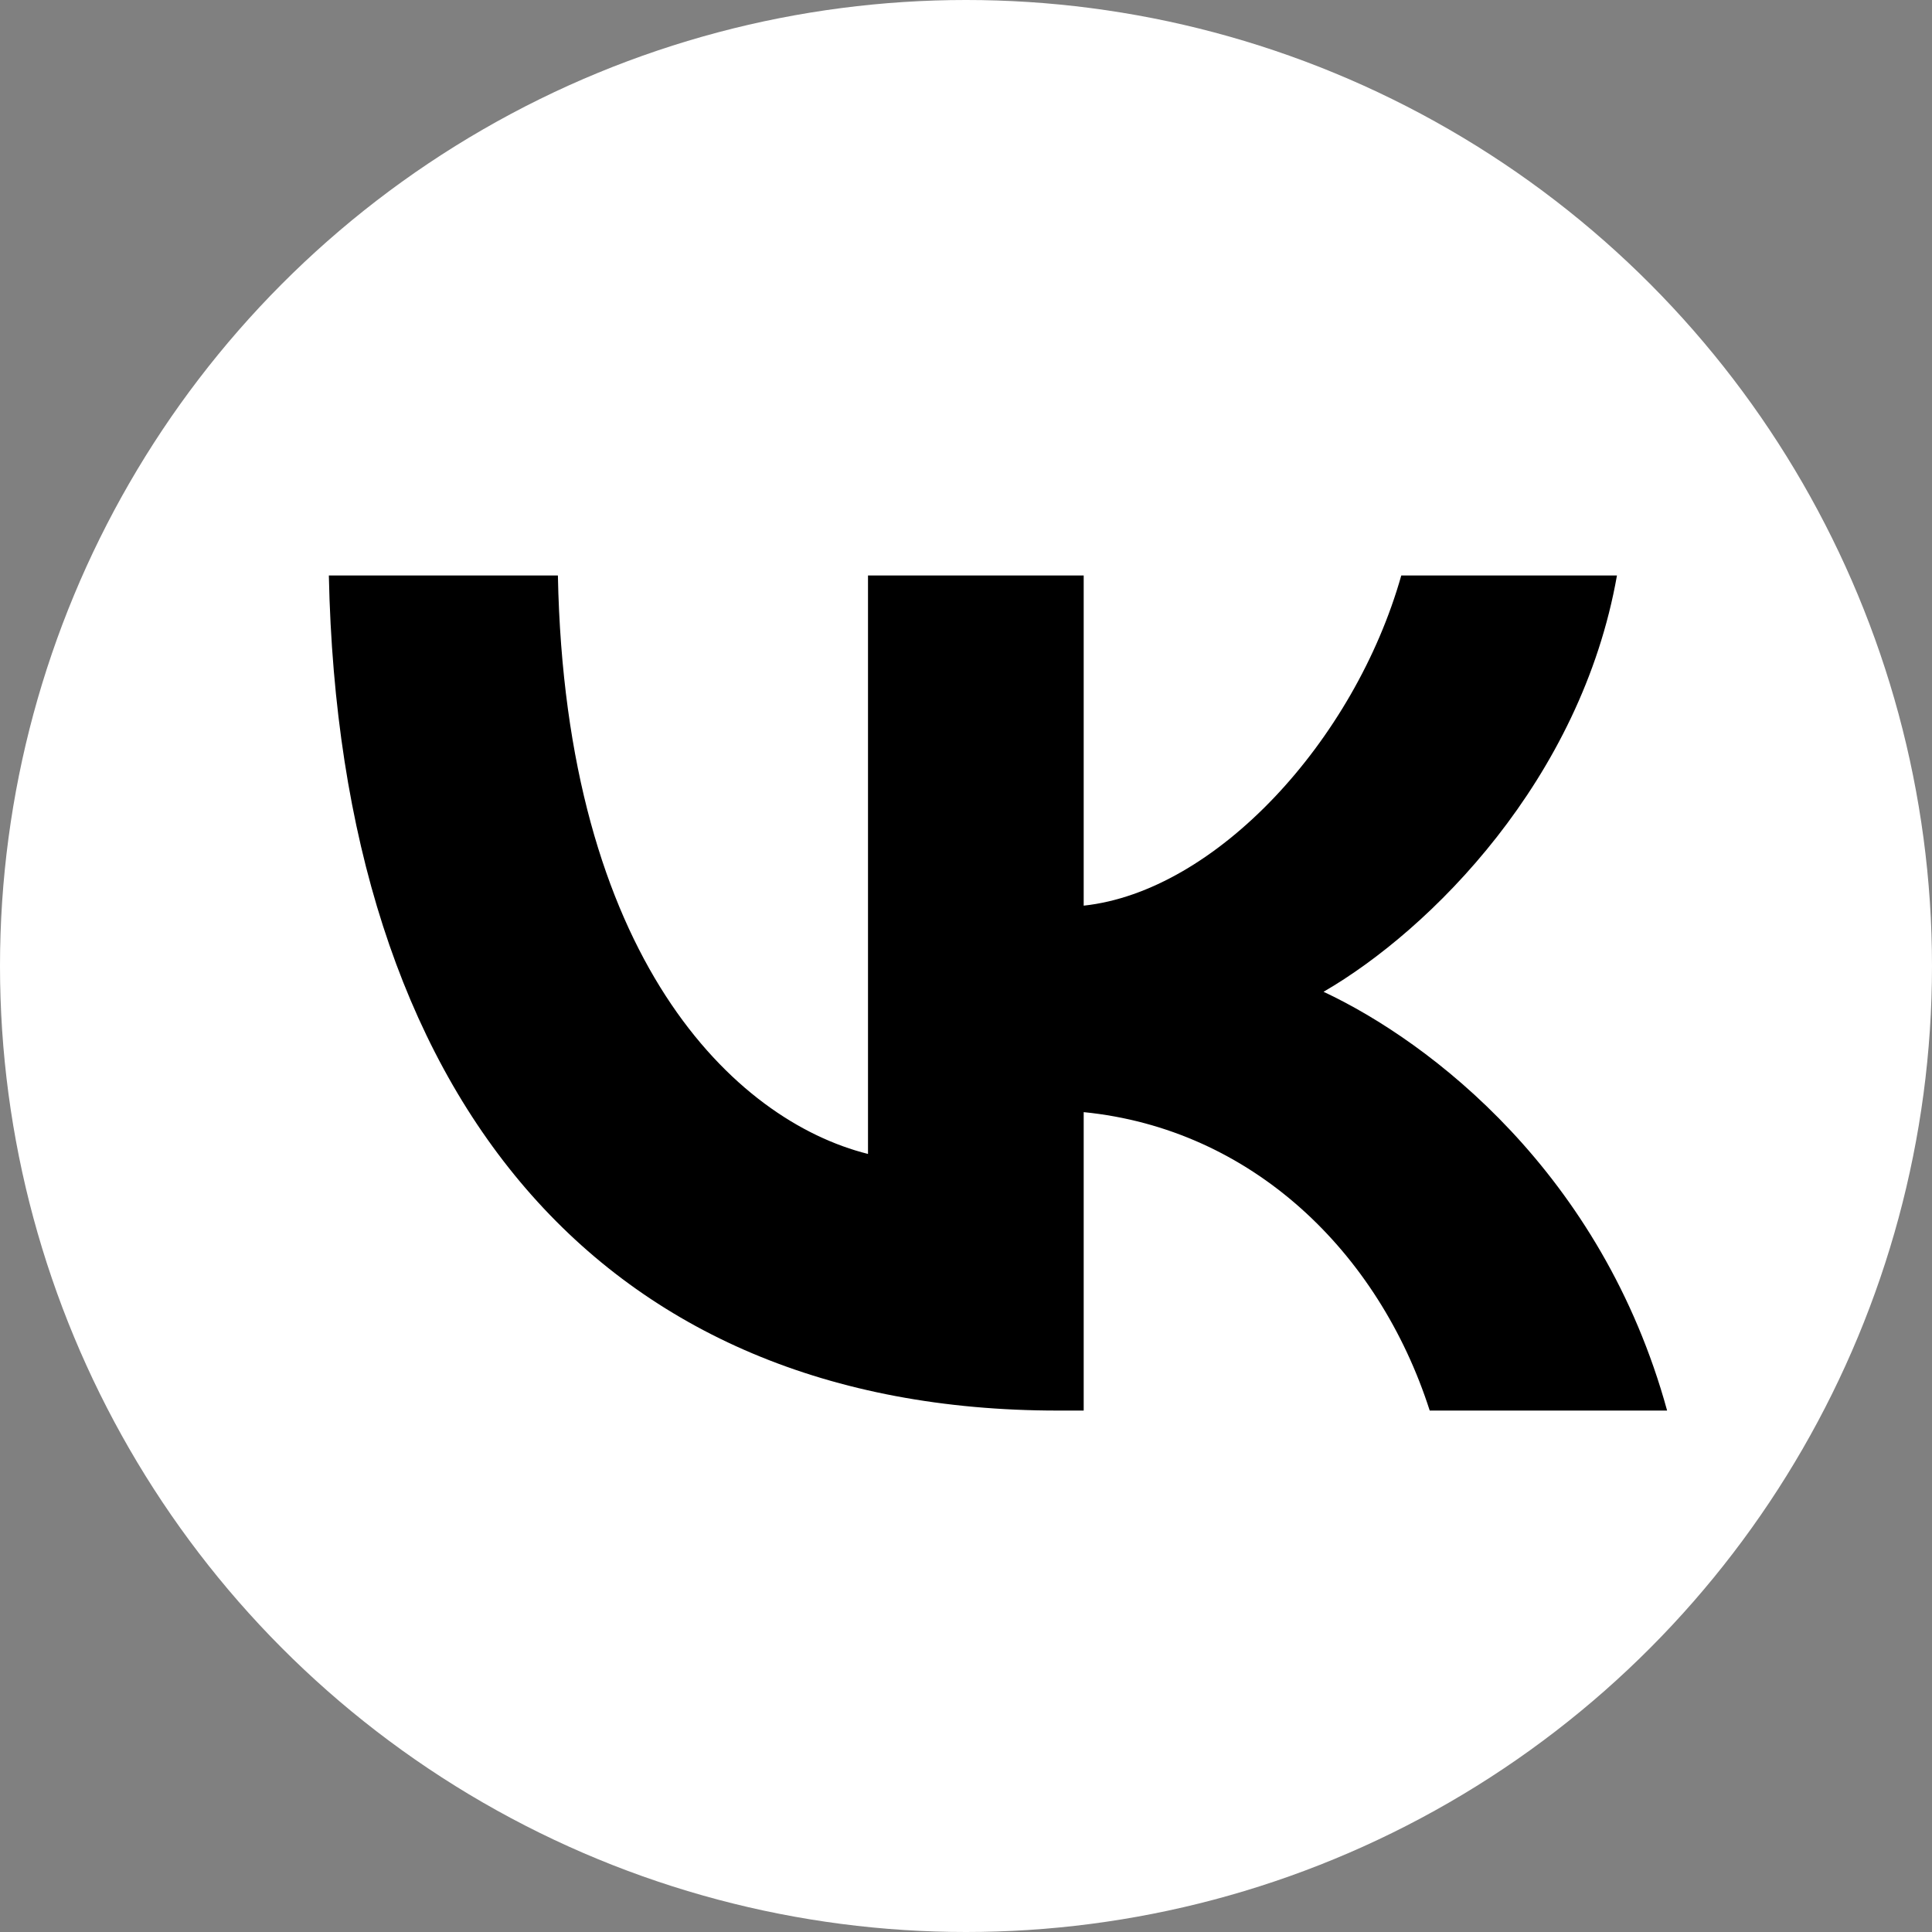
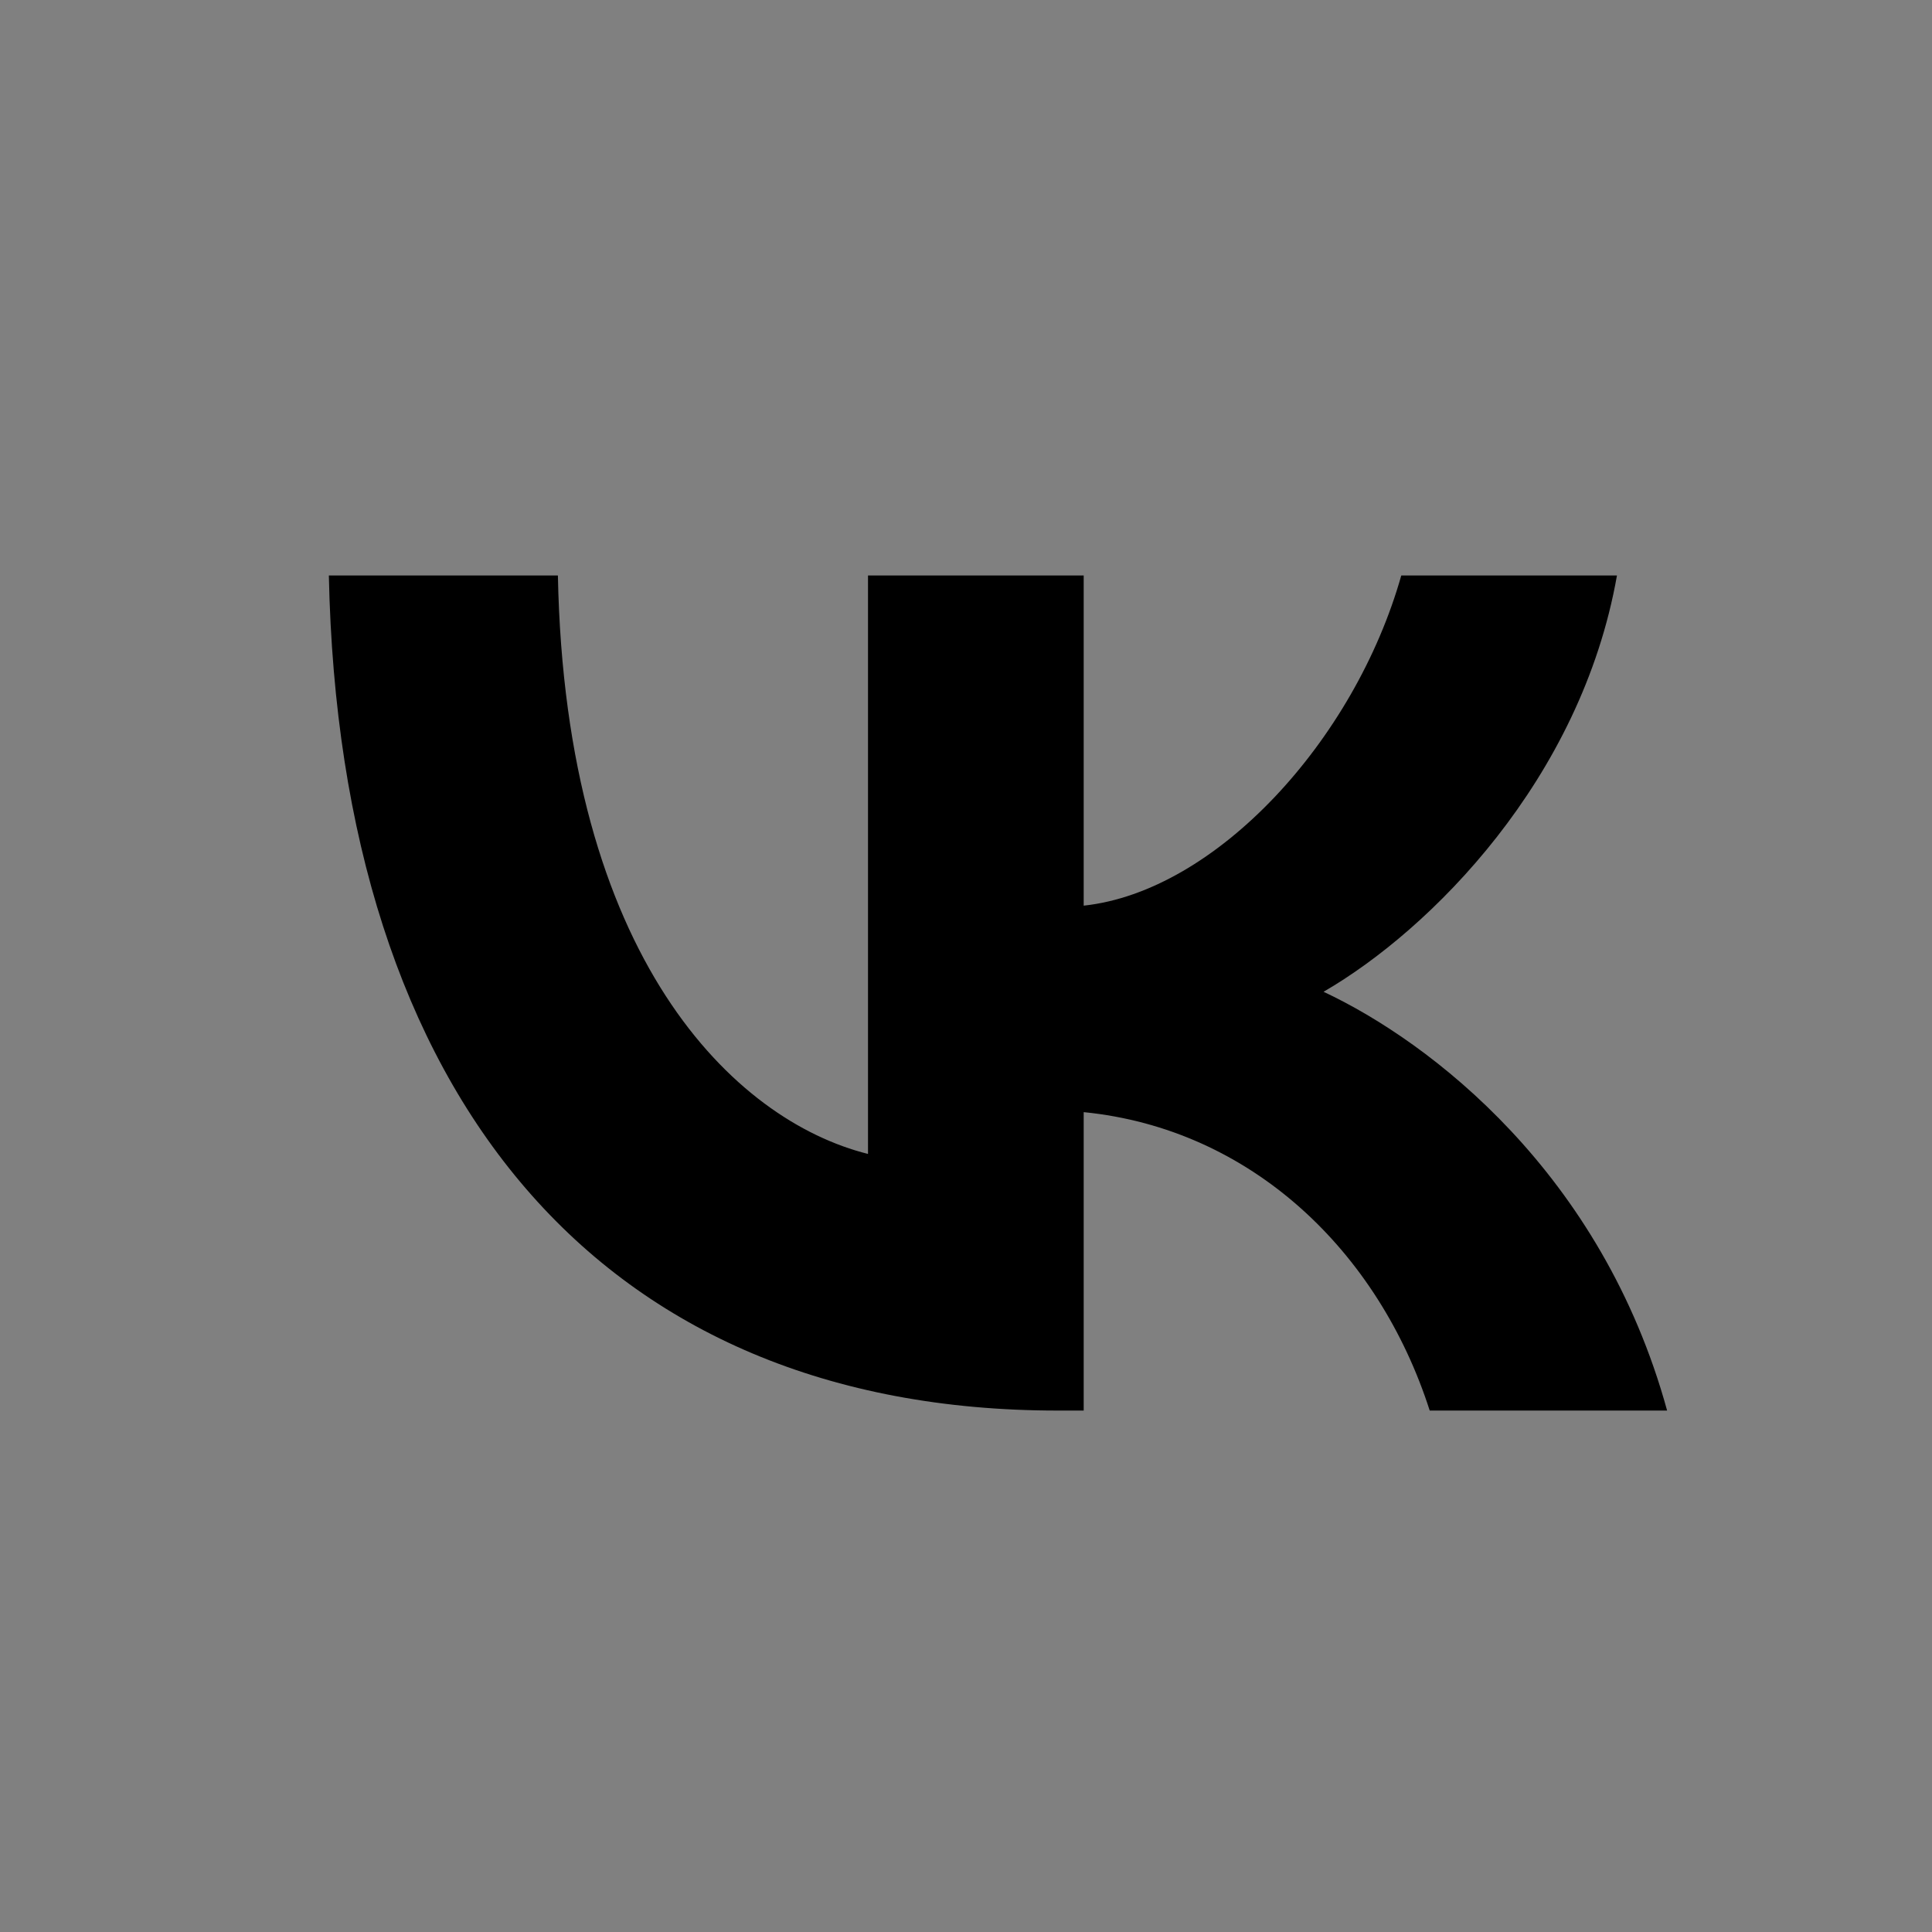
<svg xmlns="http://www.w3.org/2000/svg" width="47" height="47" viewBox="0 0 47 47" fill="none">
  <rect x="0" y="0" width="47" height="47" fill="#808080" stroke="none" />
-   <circle cx="23.5" cy="23.5" r="23.5" fill="white" />
  <path d="M25.732 34.315C14.609 34.315 8.264 26.689 8 14H13.572C13.755 23.313 17.862 27.258 21.116 28.072V14H26.363V22.032C29.575 21.686 32.95 18.026 34.089 14H39.336C38.461 18.962 34.801 22.622 32.198 24.127C34.801 25.347 38.97 28.539 40.556 34.315H34.781C33.54 30.451 30.45 27.462 26.363 27.055V34.315H25.732Z" fill="black" />
</svg>